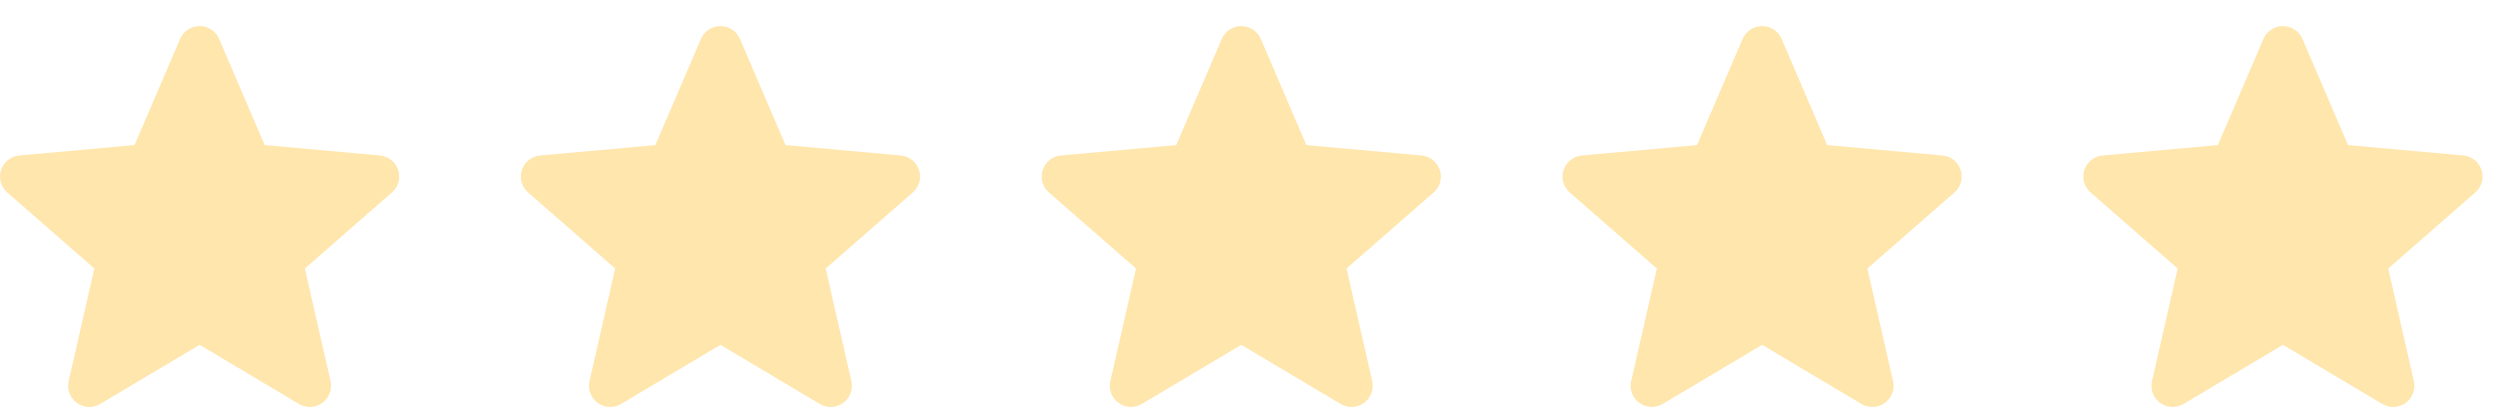
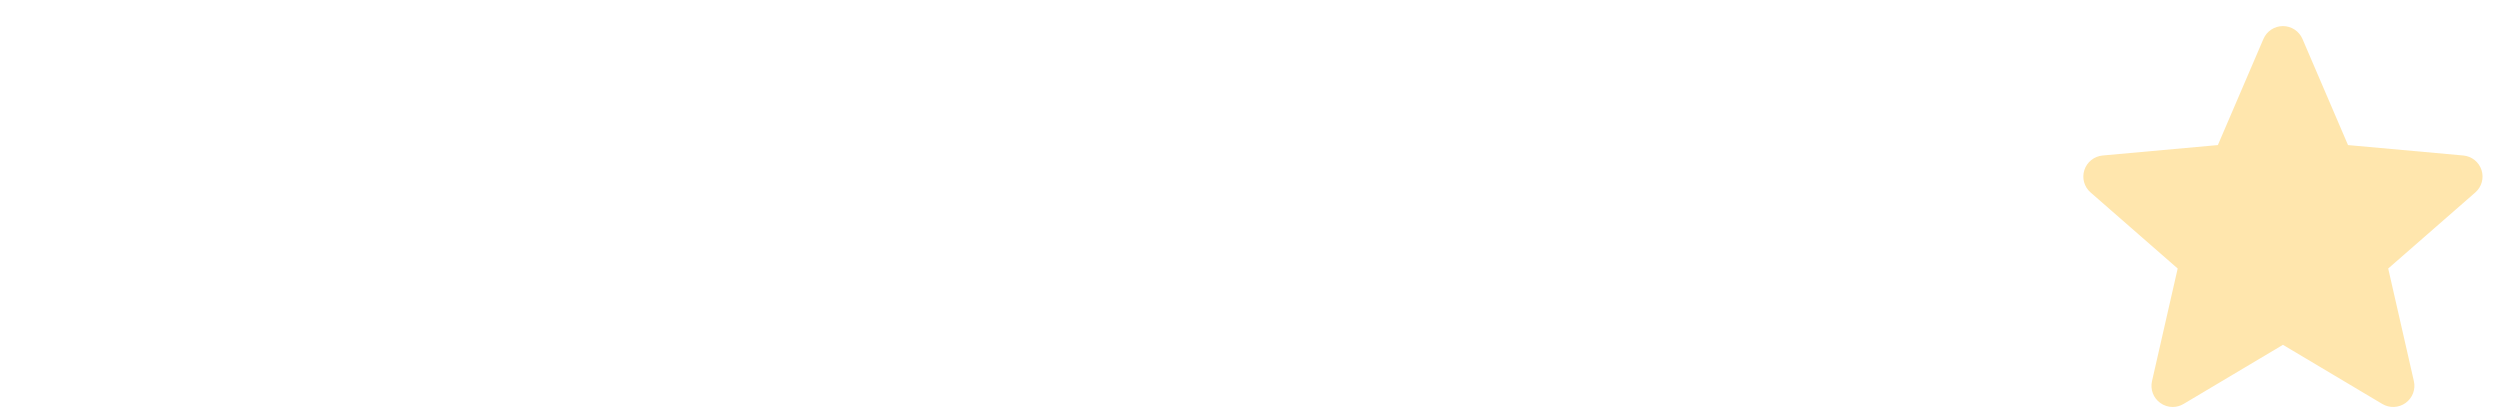
<svg xmlns="http://www.w3.org/2000/svg" width="96px" height="16px" viewBox="0 0 96 16" version="1.1">
  <title>Group 15@1.5x</title>
  <g id="Page-1" stroke="none" stroke-width="1" fill="none" fill-rule="evenodd">
    <g id="sprite-sheet" transform="translate(-683, -1640)" fill="#FFE6AD" fill-rule="nonzero">
      <g id="Group-15" transform="translate(683, 1640.987)">
        <g id="002-star-1-copy-2">
-           <path d="M15.29,5.542 C15.19,5.233 14.914,5.013 14.589,4.984 L10.164,4.584 L8.414,0.507 C8.285,0.208 7.992,0.015 7.665,0.015 C7.339,0.015 7.045,0.208 6.916,0.508 L5.166,4.584 L0.741,4.984 C0.416,5.014 0.141,5.233 0.04,5.542 C-0.061,5.851 0.032,6.19 0.278,6.403 L3.623,9.324 L2.637,13.649 C2.565,13.967 2.688,14.295 2.954,14.486 C3.096,14.589 3.263,14.641 3.431,14.641 C3.576,14.641 3.719,14.602 3.848,14.525 L7.665,12.254 L11.48,14.525 C11.76,14.692 12.111,14.677 12.376,14.486 C12.641,14.295 12.765,13.966 12.693,13.649 L11.707,9.324 L15.051,6.404 C15.297,6.19 15.391,5.851 15.29,5.542 Z" id="Path" />
-         </g>
+           </g>
        <g id="002-star-1-copy-3" transform="translate(20, 0)">
-           <path d="M15.29,5.542 C15.19,5.233 14.914,5.013 14.589,4.984 L10.164,4.584 L8.414,0.507 C8.285,0.208 7.992,0.015 7.665,0.015 C7.339,0.015 7.045,0.208 6.916,0.508 L5.166,4.584 L0.741,4.984 C0.416,5.014 0.141,5.233 0.04,5.542 C-0.061,5.851 0.032,6.19 0.278,6.403 L3.623,9.324 L2.637,13.649 C2.565,13.967 2.688,14.295 2.954,14.486 C3.096,14.589 3.263,14.641 3.431,14.641 C3.576,14.641 3.719,14.602 3.848,14.525 L7.665,12.254 L11.48,14.525 C11.76,14.692 12.111,14.677 12.376,14.486 C12.641,14.295 12.765,13.966 12.693,13.649 L11.707,9.324 L15.051,6.404 C15.297,6.19 15.391,5.851 15.29,5.542 Z" id="Path" />
-         </g>
+           </g>
        <g id="002-star-1-copy-4" transform="translate(40, 0)">
-           <path d="M15.29,5.542 C15.19,5.233 14.914,5.013 14.589,4.984 L10.164,4.584 L8.414,0.507 C8.285,0.208 7.992,0.015 7.665,0.015 C7.339,0.015 7.045,0.208 6.916,0.508 L5.166,4.584 L0.741,4.984 C0.416,5.014 0.141,5.233 0.04,5.542 C-0.061,5.851 0.032,6.19 0.278,6.403 L3.623,9.324 L2.637,13.649 C2.565,13.967 2.688,14.295 2.954,14.486 C3.096,14.589 3.263,14.641 3.431,14.641 C3.576,14.641 3.719,14.602 3.848,14.525 L7.665,12.254 L11.48,14.525 C11.76,14.692 12.111,14.677 12.376,14.486 C12.641,14.295 12.765,13.966 12.693,13.649 L11.707,9.324 L15.051,6.404 C15.297,6.19 15.391,5.851 15.29,5.542 Z" id="Path" />
-         </g>
+           </g>
        <g id="002-star-1-copy-5" transform="translate(60, 0)">
-           <path d="M15.29,5.542 C15.19,5.233 14.914,5.013 14.589,4.984 L10.164,4.584 L8.414,0.507 C8.285,0.208 7.992,0.015 7.665,0.015 C7.339,0.015 7.045,0.208 6.916,0.508 L5.166,4.584 L0.741,4.984 C0.416,5.014 0.141,5.233 0.04,5.542 C-0.061,5.851 0.032,6.19 0.278,6.403 L3.623,9.324 L2.637,13.649 C2.565,13.967 2.688,14.295 2.954,14.486 C3.096,14.589 3.263,14.641 3.431,14.641 C3.576,14.641 3.719,14.602 3.848,14.525 L7.665,12.254 L11.48,14.525 C11.76,14.692 12.111,14.677 12.376,14.486 C12.641,14.295 12.765,13.966 12.693,13.649 L11.707,9.324 L15.051,6.404 C15.297,6.19 15.391,5.851 15.29,5.542 Z" id="Path" />
-         </g>
+           </g>
        <g id="002-star-1-copy-6" transform="translate(80, 0)">
          <path d="M15.29,5.542 C15.19,5.233 14.914,5.013 14.589,4.984 L10.164,4.584 L8.414,0.507 C8.285,0.208 7.992,0.015 7.665,0.015 C7.339,0.015 7.045,0.208 6.916,0.508 L5.166,4.584 L0.741,4.984 C0.416,5.014 0.141,5.233 0.04,5.542 C-0.061,5.851 0.032,6.19 0.278,6.403 L3.623,9.324 L2.637,13.649 C2.565,13.967 2.688,14.295 2.954,14.486 C3.096,14.589 3.263,14.641 3.431,14.641 C3.576,14.641 3.719,14.602 3.848,14.525 L7.665,12.254 L11.48,14.525 C11.76,14.692 12.111,14.677 12.376,14.486 C12.641,14.295 12.765,13.966 12.693,13.649 L11.707,9.324 L15.051,6.404 C15.297,6.19 15.391,5.851 15.29,5.542 Z" id="Path" />
        </g>
      </g>
    </g>
  </g>
</svg>